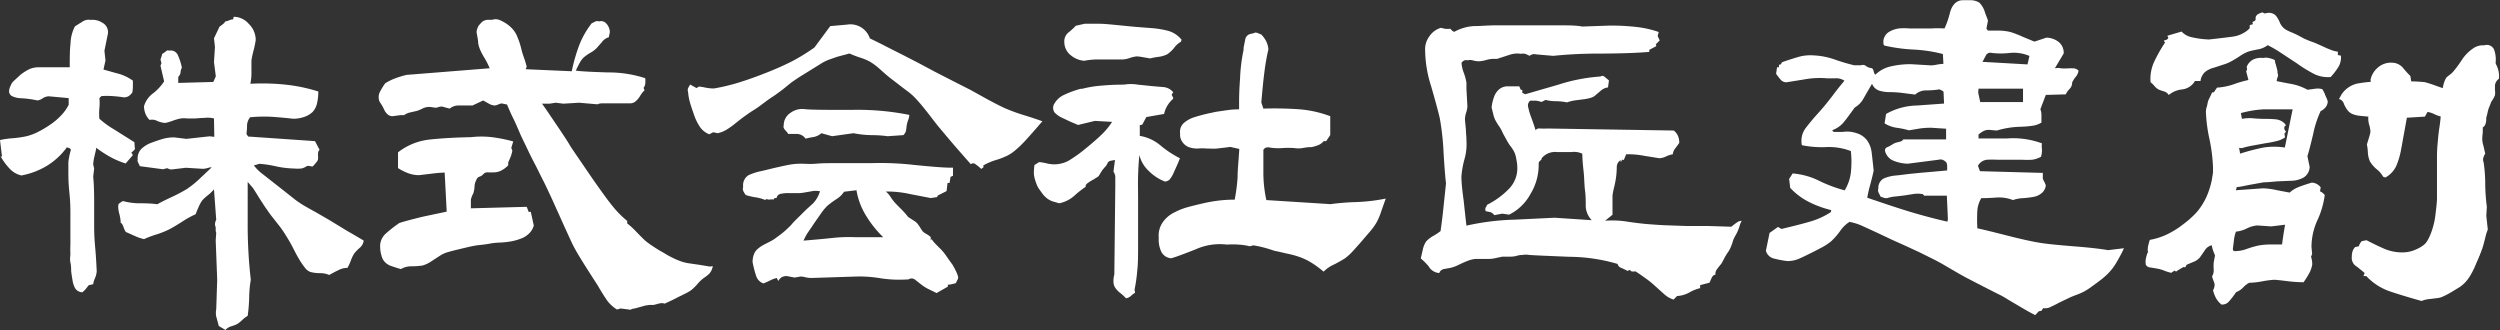
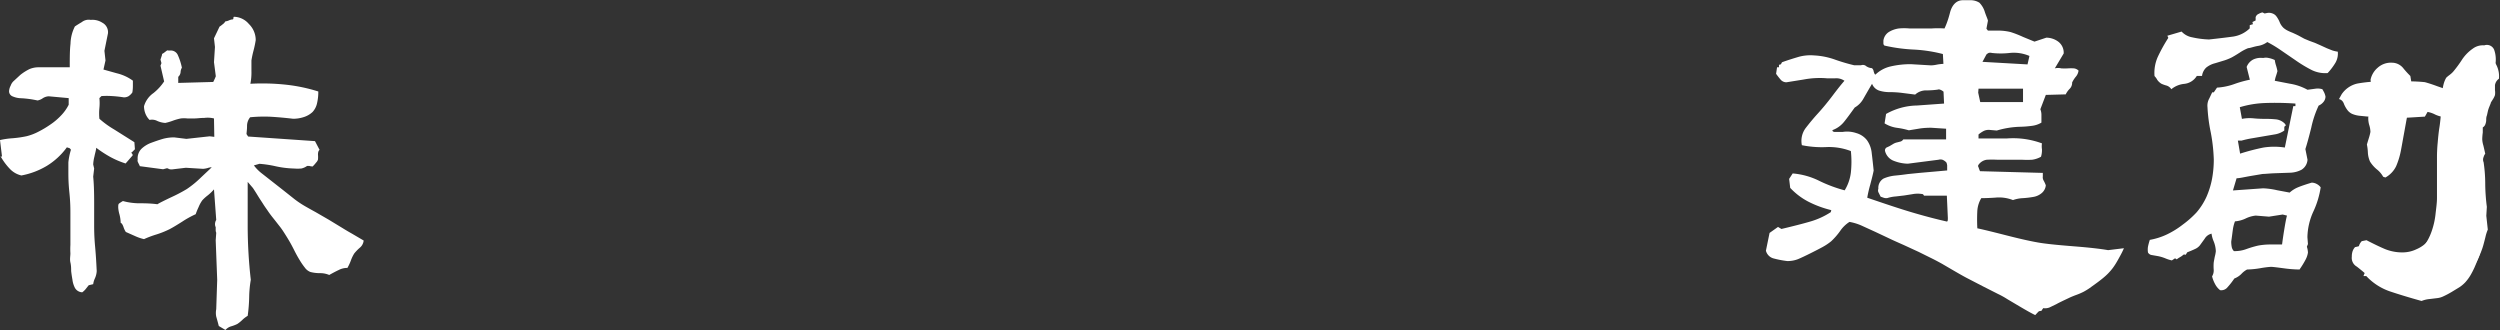
<svg xmlns="http://www.w3.org/2000/svg" viewBox="0 0 233.66 30.87">
  <rect x="0" y="0" width="233.66" height="30.87" fill="#333333" stroke="none" />
  <defs>
    <style>.cls-1{fill:#fff;}</style>
  </defs>
  <g id="レイヤー_2" data-name="レイヤー 2">
    <g id="レイヤー_1-2" data-name="レイヤー 1">
      <path class="cls-1" d="M.19,14.65,0,13.09a7.71,7.71,0,0,1,1.18-.17,9.89,9.89,0,0,0,1.31-.19,5,5,0,0,0,1.06-.4,9.55,9.55,0,0,0,1.16-.69,5.89,5.89,0,0,0,1-.85,4.05,4.05,0,0,0,.71-1l0-.62L4.55,9A1.16,1.16,0,0,0,4,9.18a1.22,1.22,0,0,1-.49.21c-.29-.06-.55-.11-.79-.14s-.5-.06-.8-.07A2.08,2.08,0,0,1,1.16,9a.51.51,0,0,1-.31-.52A1.27,1.27,0,0,1,1,8a1.07,1.07,0,0,1,.23-.38L1.9,7a4.7,4.7,0,0,1,.85-.54,2.18,2.18,0,0,1,.76-.17l.9,0,1.11,0,1,0c0-.88,0-1.61.07-2.2A3.75,3.75,0,0,1,7,2.47c.09-.06.3-.2.64-.4a1.05,1.05,0,0,1,.84-.21,1.69,1.69,0,0,1,1.08.26,1,1,0,0,1,.53,1L9.76,4.75l.1.9-.19.85,1.25.35a4.2,4.2,0,0,1,1.5.69V8a3.52,3.52,0,0,1-.05.64A1.32,1.32,0,0,1,12,9a.88.88,0,0,1-.43.1,10.67,10.67,0,0,0-1.09-.12,7.25,7.25,0,0,0-1,0l-.19.19a4.64,4.64,0,0,1,0,.93,5.11,5.11,0,0,0,0,1,8.59,8.59,0,0,0,1.38,1l1.89,1.19.05.66-.28.28q-.1,0,0,.12a.22.22,0,0,1,.07.17l-.66.76a8.11,8.11,0,0,1-1.45-.62,11.17,11.17,0,0,1-1.3-.85c0,.19-.09.45-.16.8a3.85,3.85,0,0,0-.12.76l.09.38-.09.76q.09.86.09,2.37V21c0,.39,0,1.08.09,2.06s.12,1.73.15,2.27a1.91,1.91,0,0,1-.17.69,1.81,1.81,0,0,0-.16.54l-.42.1-.3.38a2.06,2.06,0,0,1-.3.28A.82.82,0,0,1,7,26.9a2.27,2.27,0,0,1-.23-.76q-.08-.45-.12-.81c0-.23,0-.5-.07-.8s0-.59,0-.85a6.85,6.85,0,0,1,0-.79l0-2.84c0-.47,0-1.13-.09-2s-.1-1.46-.1-1.87q0-.23,0-1A5.94,5.94,0,0,1,6.63,14c-.06-.09-.11-.15-.16-.16l-.22-.07a6.52,6.52,0,0,1-1.87,1.73A7.16,7.16,0,0,1,2,16.4,2.14,2.14,0,0,1,.9,15.76,5.69,5.69,0,0,1,.05,14.6Zm11.3,4.14A6,6,0,0,0,13.2,19c.79,0,1.29.06,1.51.09.19-.12.61-.33,1.26-.64a14.58,14.58,0,0,0,1.49-.78,9.31,9.31,0,0,0,1.33-1.09c.53-.5.88-.82,1-.95a1.55,1.55,0,0,0-.4.08,2.17,2.17,0,0,1-.41.07l-1.61-.1-1.18.14a1.06,1.06,0,0,1-.33,0l-.24-.1-.38.1-2.18-.29c0-.07-.08-.17-.14-.32a.38.38,0,0,1-.05-.31,1.24,1.24,0,0,1,.36-1,2.66,2.66,0,0,1,.92-.56c.38-.14.73-.26,1.07-.36a4,4,0,0,1,1.06-.14l1.14.14,2.18-.24.43.05L20,11.07a2.47,2.47,0,0,0-.9-.05c-.38,0-.68.05-.9.05l-.69,0a2.89,2.89,0,0,0-.61,0,5,5,0,0,0-.74.21,5.2,5.2,0,0,1-.71.21,2.13,2.13,0,0,1-.76-.19,1.07,1.07,0,0,0-.71-.09,1.69,1.69,0,0,1-.4-.62,1.92,1.92,0,0,1-.12-.66,2.26,2.26,0,0,1,.88-1.23,4.71,4.71,0,0,0,1-1.09L15,6.14l.09-.24L15,5.57l.14-.43c0-.06,0-.11.12-.16l.14-.1.09-.07.12-.09a.17.17,0,0,1,.12,0h.21a.71.71,0,0,1,.69.45A5.36,5.36,0,0,1,17,6.33a.85.85,0,0,0-.12.4.67.67,0,0,1-.22.45v.57l3.27-.09c.07-.13.11-.23.15-.31l.09-.22L20,5.81l.09-1.42L20,3.58l.52-1.09a2.55,2.55,0,0,0,.28-.21A.83.83,0,0,0,21.06,2a1.17,1.17,0,0,0,.33-.09,1,1,0,0,1,.38-.1.2.2,0,0,0,.05-.14c0-.07,0-.1.09-.1a1.87,1.87,0,0,1,1.35.67,2.09,2.09,0,0,1,.64,1.51,9.54,9.54,0,0,1-.21,1,8.81,8.81,0,0,0-.19.9c0,.15,0,.48,0,1a5.15,5.15,0,0,1-.1,1.18,20.71,20.71,0,0,1,3.27.08,15.62,15.62,0,0,1,3.08.64,4.72,4.72,0,0,1-.12,1.11,1.74,1.74,0,0,1-.42.81,2.14,2.14,0,0,1-.81.47,3.2,3.2,0,0,1-1,.16c-.76-.09-1.46-.15-2.11-.19a13.5,13.5,0,0,0-1.91.05,1.27,1.27,0,0,0-.29.81c0,.38-.05.63-.05.76l.15.23,6.25.43.43.82c-.1.07-.15.21-.15.44a2.58,2.58,0,0,1,0,.46.67.67,0,0,1-.17.28,3.53,3.53,0,0,1-.33.37,1.32,1.32,0,0,1-.31-.05l-.21,0a1.41,1.41,0,0,1-.54.24,4.25,4.25,0,0,1-.69,0,9,9,0,0,1-1.75-.22,10.26,10.26,0,0,0-1.47-.22l-.52.15a3.91,3.91,0,0,0,.73.74l.88.69,1.11.87,1.11.88a8.84,8.84,0,0,0,.93.62c.33.19.67.38,1,.56l1.23.71,1.25.76c.37.23.68.41.93.55l1.09.64a1,1,0,0,1-.38.69,4.22,4.22,0,0,0-.5.52,3.45,3.45,0,0,0-.31.64,4.45,4.45,0,0,1-.33.71,1.71,1.71,0,0,0-.8.19c-.26.12-.56.28-.9.47a2.12,2.12,0,0,0-.86-.17,3.5,3.5,0,0,1-.9-.11,1.16,1.16,0,0,1-.52-.41,6.21,6.21,0,0,1-.47-.68c-.16-.26-.33-.56-.5-.9s-.34-.66-.5-.93-.31-.51-.45-.73-.27-.41-.38-.55l-.54-.69c-.25-.31-.45-.57-.59-.78s-.3-.42-.45-.66-.33-.5-.5-.78-.33-.53-.47-.74L23.15,17c0,.6,0,2,0,4.15a45.06,45.06,0,0,0,.29,5,10.79,10.79,0,0,0-.15,1.59,15.08,15.08,0,0,1-.14,1.78,2.6,2.6,0,0,0-.5.38,3.21,3.21,0,0,1-.47.38,3.38,3.38,0,0,1-.54.21,1.14,1.14,0,0,0-.57.35l-.62-.37c-.09-.35-.17-.64-.24-.88a1.81,1.81,0,0,1,0-.69l.09-2.75-.14-3.69.05-.71a.57.57,0,0,1-.05-.24v-.28a.64.64,0,0,1-.05-.41.61.61,0,0,1,.1-.26L20,17.7a4.37,4.37,0,0,1-.57.55,3.9,3.9,0,0,0-.52.47,3,3,0,0,0-.35.64,6.13,6.13,0,0,0-.27.66,9,9,0,0,0-1.25.69c-.52.33-.92.57-1.19.71a8.55,8.55,0,0,1-1.25.5,9.36,9.36,0,0,0-1.14.43,4.18,4.18,0,0,1-.8-.27l-.9-.4a1.9,1.9,0,0,1-.22-.47c-.08-.22-.16-.35-.26-.38a3.44,3.44,0,0,0-.12-.81,3,3,0,0,1-.11-.61c0-.19,0-.32.07-.38A3.15,3.15,0,0,1,11.49,18.79Z" />
-       <path class="cls-1" d="M41.75,19.78l-.19-3.65a12,12,0,0,0-1.21.1l-1.16.14a2.85,2.85,0,0,1-1.06-.19,4.77,4.77,0,0,1-.93-.47V14.24a5.78,5.78,0,0,1,2.89-1.19c1.08-.12,2.39-.2,3.93-.23a8.5,8.5,0,0,1,1.95,0,14,14,0,0,1,2,.4l-.19.62a.46.46,0,0,1,.1.28,3.43,3.43,0,0,1-.14.5c-.07.18-.15.36-.24.55l0,.28a2.49,2.49,0,0,1-.67.5,1.54,1.54,0,0,1-.71.16l-.47,0a.55.55,0,0,0-.5.19.76.76,0,0,1-.4.23.53.53,0,0,0-.21.24,2.14,2.14,0,0,0-.12.28,1.41,1.41,0,0,0-.07.43,2.55,2.55,0,0,1-.07.43c0,.09-.08.22-.15.38a2.54,2.54,0,0,0-.12.37c0,.1,0,.24,0,.43s0,.32,0,.38l5.22-.14.18.47.2,0,.28,1.28a1.64,1.64,0,0,1-.48.78,2.12,2.12,0,0,1-.8.47,5,5,0,0,1-.9.24,8.41,8.41,0,0,1-.95.1,6,6,0,0,0-.92.09c-.27.05-.59.1-1,.14s-.69.11-1,.17l-1,.24c-.39.09-.72.18-1,.26a2.73,2.73,0,0,0-.64.28l-.85.55a2.81,2.81,0,0,1-.88.42,7.43,7.43,0,0,1-1,.07,1.92,1.92,0,0,0-1,.26c-.32-.09-.59-.18-.83-.26a1.59,1.59,0,0,1-.62-.35,1.32,1.32,0,0,1-.37-.67,2.93,2.93,0,0,1-.12-.8,1.56,1.56,0,0,1,.52-1.23,11.71,11.71,0,0,1,1.28-1c.47-.15,1.21-.35,2.2-.59ZM36,7.79a4.88,4.88,0,0,1,1-.49A8.89,8.89,0,0,1,38,7l7.77-.62a7.48,7.48,0,0,0-.45-.9,6.17,6.17,0,0,1-.43-.8A2.5,2.5,0,0,1,44.69,4c0-.27-.08-.59-.15-1a1.51,1.51,0,0,1,.19-.59A3.64,3.64,0,0,1,45.11,2a1.06,1.06,0,0,1,.45-.15H46a1,1,0,0,1,.64,0,3.55,3.55,0,0,1,.64.33,3.19,3.19,0,0,1,.6.5,2.46,2.46,0,0,1,.4.59c.09.21.18.43.26.66s.14.46.19.67a6.92,6.92,0,0,0,.24.78c.11.31.19.6.26.85l-.1.24,4.31.19a15.83,15.83,0,0,1,.71-2.47,8.16,8.16,0,0,1,1.14-2L55.66,2A.52.52,0,0,1,56,2a.65.65,0,0,1,.66.19A1.25,1.25,0,0,1,57,3l-.1.48a1.22,1.22,0,0,0-.64.45l-.49.56a2.41,2.41,0,0,1-.57.43,4.42,4.42,0,0,0-.62.43,1.89,1.89,0,0,0-.38.49c-.13.23-.25.48-.38.76.44.07,1.43.12,3,.17a11,11,0,0,1,3.49.54,3.63,3.63,0,0,1,0,.5.77.77,0,0,1-.16.4l.09.24a1.88,1.88,0,0,0-.4.5,2.31,2.31,0,0,1-.45.54.88.88,0,0,1-.45.17l-.59,0-.71,0-.72,0h-.61a1.06,1.06,0,0,0-.47.09L54.12,9.6l-1.47.09-.71-.09-.57.09-.71,0c.35.48.8,1.16,1.37,2s1,1.49,1.19,1.82.61.92,1.18,1.76,1.07,1.57,1.52,2.2.86,1.21,1.28,1.73a9.7,9.7,0,0,0,1.42,1.45v.23a7.3,7.3,0,0,1,.85.78q.53.55.81.81A6.7,6.7,0,0,0,61,23c.3.2.62.41,1,.61a8.23,8.23,0,0,0,.94.52,6.36,6.36,0,0,0,.83.34,4.3,4.3,0,0,0,.76.16l.83.12.74.12a.91.91,0,0,0,.52,0,1.39,1.39,0,0,1-.31.69,2.92,2.92,0,0,1-.5.4,3.44,3.44,0,0,0-.61.57,4.65,4.65,0,0,1-.55.55,3.19,3.19,0,0,1-.54.33l-.67.33-.61.31-.71.33-.19-.05a1.6,1.6,0,0,0-.45.07l-.38.1-.38,0-.38.05-.36.1-.4.11a2,2,0,0,1-.33.08.72.72,0,0,0-.31.11L58,28.83l-.33.1a3.22,3.22,0,0,1-1-.95c-.25-.38-.52-.8-.78-1.26l-1-1.56c-.37-.58-.66-1.06-.88-1.42a13.5,13.5,0,0,1-.64-1.21L52.67,21c-.27-.6-.47-1.06-.62-1.38s-.33-.75-.59-1.3-.49-1.06-.73-1.52-.49-1-.76-1.51-.51-1-.73-1.47-.45-.9-.67-1.42-.43-1-.64-1.42-.38-.83-.54-1.21l-.48-.1a.82.82,0,0,0-.35.1.94.94,0,0,1-.36.09,1.41,1.41,0,0,1-.49-.16l-.55-.31-1,.47H42.89a1.28,1.28,0,0,0-.86.29l-.71-.19A1,1,0,0,0,41,10a1.12,1.12,0,0,1-.27.07L40.23,10a1.35,1.35,0,0,0-.73.14,3.58,3.58,0,0,1-.52.22l-.6.14a1.48,1.48,0,0,0-.61.26l-.33,0-.76.1c-.32,0-.58-.21-.78-.62a3.69,3.69,0,0,0-.41-.71,1.08,1.08,0,0,1,0-.9A5.7,5.7,0,0,1,36,7.79Z" />
-       <path class="cls-1" d="M75.57,21.64c.18-.26.35-.5.5-.74l.63-.9a5.15,5.15,0,0,1,.62-.76,9.48,9.48,0,0,1,.81-.6,2.3,2.3,0,0,0,.76-.72l1.16-.14a6.51,6.51,0,0,0,.83,2.27,10.17,10.17,0,0,0,1.67,2.12l-2.59,0a14.09,14.09,0,0,0-2.15.07c-.73.08-1.63.16-2.71.25A5.15,5.15,0,0,1,75.57,21.64ZM64.31,8.24a.52.52,0,0,0,0,.35,5.19,5.19,0,0,0,.18,1c.09.31.22.7.39,1.18a4.72,4.72,0,0,0,.58,1.15,1.9,1.9,0,0,0,.83.63l.37-.19.42.09a2.79,2.79,0,0,0,.81-.32,8,8,0,0,0,.88-.63q.48-.39.9-.69c.28-.2.54-.38.79-.53s.55-.37.92-.65.66-.48.88-.62.51-.36.9-.65L74,7.68l.65-.44,1-.62,1-.62a5,5,0,0,1,.76-.4l.86-.3L79.4,5a8.68,8.68,0,0,0,.95.37,5,5,0,0,1,1,.42,6,6,0,0,1,.93.71c.4.36.68.6.83.72l.81.62c.38.3.69.53.92.7a5.72,5.72,0,0,1,.72.64c.24.26.48.53.69.79s.48.59.79,1,.54.7.69.88l.72.86.78.92.63.72.88,1a.31.31,0,0,1,.43,0,3.88,3.88,0,0,1,.54.44l.23-.18-.05-.14A5.89,5.89,0,0,1,92.94,15a7.52,7.52,0,0,0,1.14-.42,3.6,3.6,0,0,0,.83-.55,10.33,10.33,0,0,0,.83-.79c.26-.27.56-.62.9-1s.6-.71.79-.9c-.31-.12-.86-.31-1.64-.55a16.45,16.45,0,0,1-1.8-.65c-.42-.18-1-.48-1.74-.88L90.7,8.4l-1.5-.76-1.85-.95L85.87,5.9l-1.34-.69-1.68-.85c-.7-.36-1.21-.61-1.55-.77A1.91,1.91,0,0,0,79.17,2.3l-1.57.14-1.48,2a18.35,18.35,0,0,1-2,1.24,26.12,26.12,0,0,1-2.48,1.11q-1.41.56-2.61.93a18.28,18.28,0,0,1-2.31.55,4.36,4.36,0,0,1-.83-.09,4.53,4.53,0,0,0-.56-.09l-.23.14-.6-.33Zm21.17,7.18a27.61,27.61,0,0,0-4.09-.17h-3.7c-.37,0-.84,0-1.41.05s-1,0-1.41,0a6.06,6.06,0,0,0-1.06.09c-.34.06-.78.16-1.32.28l-1.43.34a5.16,5.16,0,0,0-1.11.37,1.11,1.11,0,0,0-.49,1.09.55.55,0,0,0,0,.36,1.77,1.77,0,0,0,.25.4,6,6,0,0,0,.88.21,3.46,3.46,0,0,1,.92.25l.14-.09a.54.54,0,0,0,.3.05.94.94,0,0,1,.35,0l.09-.14.19,0a.48.48,0,0,1,.37-.39,3.13,3.13,0,0,1,.78-.07h.86a2.64,2.64,0,0,0,.55-.05l.7-.12a1.9,1.9,0,0,1,.8,0A2.82,2.82,0,0,1,76,19l-.56.51c-.23.22-.4.38-.5.49l-.49.48c-.22.22-.37.38-.46.49s-.25.26-.46.46a7.85,7.85,0,0,1-.61.51l-.5.37a3.51,3.51,0,0,1-.42.25l-.58.3a3,3,0,0,0-.62.42,1.23,1.23,0,0,0-.35.53,2,2,0,0,0-.11.69,10.29,10.29,0,0,0,.32,1.25,1.09,1.09,0,0,0,.69.74,6.67,6.67,0,0,0,.63-.28,3.1,3.1,0,0,1,.62-.23l.14.28a1.09,1.09,0,0,1,.32-.35,1,1,0,0,1,.47-.11l.73.14.61-.1a3.31,3.31,0,0,1,.39.07,2.36,2.36,0,0,0,.58.07l4.34-.14a12.07,12.07,0,0,1,2.13.17,11.5,11.5,0,0,0,2.45.11h.14a.53.53,0,0,1,.6,0l.6.47a3.82,3.82,0,0,0,.64.41l.79.39,1.06-.6,0-.18a1.57,1.57,0,0,0,.37-.05l.37-.09.16-.32a.53.53,0,0,0,.07-.23,2.59,2.59,0,0,0-.25-.65A6,6,0,0,0,89,24.7c-.14-.18-.31-.42-.51-.71a5.16,5.16,0,0,0-.56-.7c-.17-.16-.33-.33-.48-.48a2.4,2.4,0,0,1-.37-.46l-.09.09,0-.28a2.09,2.09,0,0,0-.42-.3,1.31,1.31,0,0,1-.34-.25,3,3,0,0,1-.23-.35c-.11-.17-.2-.29-.26-.37a1.44,1.44,0,0,0-.35-.28l-.36-.23a.75.75,0,0,1-.24-.21c-.07-.09-.16-.2-.27-.32s-.24-.26-.4-.41l-.32-.33a3.22,3.22,0,0,1-.23-.25,4,4,0,0,1-.28-.37,2.93,2.93,0,0,0-.25-.35,1.48,1.48,0,0,0-.26-.24,9.87,9.87,0,0,1,2.29.24l1.92.37.6-.09.05-.14.83-.42.09-.76.19,0,.09-.57.23-.1,0-.76C88.37,15.69,87.22,15.59,85.48,15.42Zm-5.87-5.15c-2.3,0-3.77,0-4.41-.07a1.82,1.82,0,0,0-1.32.35,1.37,1.37,0,0,0-.63,1.18c-.06.12,0,.27.14.44a1.6,1.6,0,0,1,.28.35l.74,0a1,1,0,0,1,.88.44,5.51,5.51,0,0,1,.67-.14,1.53,1.53,0,0,0,.81-.37l1,.28,2-.28a9.26,9.26,0,0,0,1.68.18c.76,0,1.26.07,1.51.1l1.47-.1a.82.82,0,0,0,.24-.39,2.92,2.92,0,0,0,.06-.44,3.17,3.17,0,0,1,.14-.55,1.63,1.63,0,0,0,.12-.51A24.55,24.55,0,0,0,79.61,10.27Z" />
-       <path class="cls-1" d="M96.69,15.41a1.5,1.5,0,0,0,.31-.19.34.34,0,0,1,.3-.05,4.81,4.81,0,0,1,.53.1,3.36,3.36,0,0,0,.66.09A2.81,2.81,0,0,0,99.91,15a13,13,0,0,0,1.56-1.12c.6-.49,1.09-.91,1.47-1.28a6.51,6.51,0,0,0,1-1.21l-1.61-.09-1.57.38-.73-.31L99.25,11a2.25,2.25,0,0,1-.67-.47.74.74,0,0,1-.09-.74,2,2,0,0,1,1-.94A9.07,9.07,0,0,1,101,8.3l.14,0A10.25,10.25,0,0,1,103,8c.64-.06,1.33-.09,2.06-.09a3.86,3.86,0,0,1,1.28,0l1.35.14,1.06.09a1.31,1.31,0,0,1,.9.48l-.14.23a.45.45,0,0,0,.07.15.35.35,0,0,1,.07.23,2.7,2.7,0,0,0-.54.64,2.65,2.65,0,0,0-.31.78l-1.66.29-.38.71-.23.05,0,1a4,4,0,0,1,2,.95,9.62,9.62,0,0,0,1.75,1.14c-.09.25-.19.48-.28.68s-.19.42-.29.64a2.58,2.58,0,0,1-.33.59.6.6,0,0,1-.52.26,4.31,4.31,0,0,1-1.51-1,3,3,0,0,1-.86-1.47c-.06.6-.1,1.25-.12,1.94s0,1.39,0,2.06,0,1.34,0,2v2.37c0,.95,0,1.73-.07,2.35a15.55,15.55,0,0,1-.26,1.87l.05.28a2.31,2.31,0,0,0-.38.29.87.87,0,0,1-.47.23,3.82,3.82,0,0,0-.48-.45,2.5,2.5,0,0,1-.52-.52,1.08,1.08,0,0,1-.17-.54,2.25,2.25,0,0,1,.08-.71l.09-8.3c0-.34,0-.62,0-.82a1,1,0,0,0-.17-.5l.14-1.09-.47.09a.4.4,0,0,0-.24.24,1.25,1.25,0,0,1-.14.24,2.16,2.16,0,0,0-.17.19,1.76,1.76,0,0,1-.14.16l-.14.22c-.08.12-.13.22-.17.28a.42.42,0,0,1-.16.17l-.26.16a1.75,1.75,0,0,1-.24.14l-.17.1-.23.16a.6.6,0,0,0-.21.22v.14a9.69,9.69,0,0,0-1,.78A3,3,0,0,1,99,19l-.62-.18a2.06,2.06,0,0,1-.47-.24,2.82,2.82,0,0,1-.36-.33c-.11-.13-.23-.3-.37-.5a2,2,0,0,1-.31-.57,5.25,5.25,0,0,1-.17-.52,2,2,0,0,1-.07-.57A4.85,4.85,0,0,1,96.69,15.41Zm3.84-13,.85-.19,1.33,0c.44,0,.93.05,1.46.1L106,2.5l1.8.14a8.59,8.59,0,0,1,1.44.26,2.45,2.45,0,0,1,1.19.81l-.05.19a2,2,0,0,0-.64.57,2.79,2.79,0,0,1-.66.61,2.59,2.59,0,0,1-.85.24,6.55,6.55,0,0,0-.74.14l-.69-.12a4.92,4.92,0,0,0-.54-.07,2.66,2.66,0,0,0-.64.14,2.47,2.47,0,0,1-.73.15l-1.28,0-1.28,0a7.82,7.82,0,0,0-1,.12,2.2,2.2,0,0,1-1.23-.5A1.54,1.54,0,0,1,99.48,4a1.07,1.07,0,0,1,.43-1A7,7,0,0,0,100.53,2.43Zm7.77,19.8a2.16,2.16,0,0,1,.38-1.44,2.79,2.79,0,0,1,1.09-.92,6,6,0,0,1,1.28-.5c.4-.11.89-.23,1.46-.36s1.09-.21,1.54-.26a12.46,12.46,0,0,1,1.35-.07,16.86,16.86,0,0,0,.27-2.08c0-.73.1-1.61.16-2.66l-.85-.19c-.48.07-.88.11-1.21.15s-.66,0-1,0a5.16,5.16,0,0,0-.81,0,2.22,2.22,0,0,1-.9-.15,1.32,1.32,0,0,1-.57-.49,1.13,1.13,0,0,1-.19-.74,1.12,1.12,0,0,1,.34-1,2.75,2.75,0,0,1,.94-.53c.38-.12.74-.22,1.07-.3s.68-.15,1-.22l1.09-.16a7.9,7.9,0,0,1,1.07-.07V9.68c0-.35,0-1.12.09-2.32a15.81,15.81,0,0,1,.33-2.7l0-.19c.06-.32.12-.59.16-.81a.65.65,0,0,1,.41-.47l.42-.1q.1-.09.33,0l.34.14a2.65,2.65,0,0,1,.45.62,2.18,2.18,0,0,1,.21.76,20.16,20.16,0,0,0-.38,2.18c-.1.76-.19,1.69-.28,2.79l.19.57a33.26,33.26,0,0,1,3.43.07,10.67,10.67,0,0,1,2.82.64l0,1.76-.38.57h-.23a1.37,1.37,0,0,1-.45.35,3.57,3.57,0,0,1-.69.21l-.14,0a4.9,4.9,0,0,0-.71.09,2.42,2.42,0,0,1-.76,0,8.15,8.15,0,0,0-1.14,0,5.1,5.1,0,0,1-1.28-.07.63.63,0,0,0-.28.05.49.49,0,0,0-.19.19c0,.28,0,1,0,2.11a11.89,11.89,0,0,0,.28,2.58l6,.38a21.66,21.66,0,0,1,2.3-.19,17.11,17.11,0,0,0,2.86-.33c-.16.44-.3.84-.43,1.21a5.78,5.78,0,0,1-.42,1,5.51,5.51,0,0,1-.59.83l-.86,1c-.33.38-.61.69-.85.95a4.69,4.69,0,0,1-.66.59c-.21.14-.54.33-1,.57a3.15,3.15,0,0,0-1,.68,9.71,9.71,0,0,0-1.11-.82,5.83,5.83,0,0,0-1-.5,8.27,8.27,0,0,0-1.28-.36l-1-.23c-.15,0-.5-.15-1-.29a10.43,10.43,0,0,0-1.18-.26l-.33.09a5.53,5.53,0,0,0-1.07-.16,7.62,7.62,0,0,0-1.07,0,5.49,5.49,0,0,0-2.93.45c-1.17.46-1.93.74-2.28.83a1.13,1.13,0,0,1-.92-.61A2.67,2.67,0,0,1,108.3,22.23Z" />
-       <path class="cls-1" d="M132.79,24.15l.18-.77a2.28,2.28,0,0,1,.32-.81,2.81,2.81,0,0,1,.65-.51,5.66,5.66,0,0,0,.7-.46c.09-.65.18-1.3.25-2s.16-1.49.26-2.47c-.06-.43-.14-1.4-.23-2.9a24.07,24.07,0,0,0-.35-3.17c-.14-.61-.41-1.62-.81-3a11.32,11.32,0,0,1-.56-3.33,2,2,0,0,1,.4-1.34,1.94,1.94,0,0,1,1.08-.79l.37.09a2.78,2.78,0,0,0,.51,0c.16.19.28.28.37.28a4.32,4.32,0,0,1,1.79-.53c.63,0,1.31-.07,2-.07l2.53,0c.95,0,1.69,0,2.22,0s1.06,0,1.62,0,1.16,0,1.81.11l2.63-.09a21.55,21.55,0,0,1,2.32.12,9.66,9.66,0,0,1,2.18.48l-.1.37.19.42-.37.37c.06.1.07.16,0,.19l-.6.32v.19c-1,.09-2.52.15-4.51.16a41.42,41.42,0,0,0-4.47.21l-1.62-.14a.58.58,0,0,0-.32,0,1,1,0,0,0-.28.14,1.84,1.84,0,0,0-.42-.19.77.77,0,0,0-.37,0,2.25,2.25,0,0,0-1,.07l-1.23.4-.37,0a2.62,2.62,0,0,0-.69.12,3,3,0,0,1-.65.11,2.35,2.35,0,0,1-.58-.09,1,1,0,0,0-.49,0,.42.42,0,0,0-.27,0,.59.59,0,0,0-.28.23,3.06,3.06,0,0,0,.21.93,5.08,5.08,0,0,1,.25.93l0,.6.09,1.62a2.26,2.26,0,0,1-.12.58,2.27,2.27,0,0,0-.11.67l.09.92c0,.31.05.65.05,1a5.13,5.13,0,0,1-.19,1.78,8.42,8.42,0,0,0-.28,1.6q0,.75.21,2.25c.11,1,.19,1.78.26,2.34a23,23,0,0,1,4.51-.56l3.73-.18,3.47.23a2,2,0,0,1-.56-1.28c0-.47,0-1-.07-1.52s-.06-1.16-.14-1.86-.11-1.21-.11-1.55a1.68,1.68,0,0,0-.53-.16,2,2,0,0,0-.49,0l-1.36,0a1.63,1.63,0,0,0-1.42.58c0,.06,0,.13-.14.23a.39.39,0,0,0-.14.23,5.21,5.21,0,0,1-.76,2.87,4.55,4.55,0,0,1-2,1.94l-.65-.09-.74.14a.77.77,0,0,0-.35-.28l-.44-.09a.38.38,0,0,1,0-.37.69.69,0,0,0,.12-.23,7.48,7.48,0,0,0,2.06-1.51,2.72,2.72,0,0,0,.76-2.06c0-.28-.06-.51-.09-.72a2.74,2.74,0,0,0-.14-.53,3,3,0,0,0-.34-.58,3.83,3.83,0,0,1-.33-.48l-.28-.51a5.33,5.33,0,0,1-.27-.53,3.6,3.6,0,0,0-.31-.51,4.85,4.85,0,0,1-.32-.54,2.75,2.75,0,0,1-.18-.57c-.07-.27-.11-.44-.14-.54a3.94,3.94,0,0,1,.23-1,1.63,1.63,0,0,1,.51-.74,1.22,1.22,0,0,1,.78-.25c.31,0,.67,0,1.07,0l.14.33h.14v.27l.27.14,3.11-.9a16.44,16.44,0,0,1,3.93-.76.3.3,0,0,1,.35,0l.44.37-.09.65a1.24,1.24,0,0,0-.7.33L149,9a1.63,1.63,0,0,1-.46.18,4.78,4.78,0,0,1-.7.12l-.69.09a4.83,4.83,0,0,0-.7.18,5.17,5.17,0,0,0-1-.11,4.18,4.18,0,0,1-1-.12l-.37.19a3.06,3.06,0,0,0-.51-.12l-.56,0a.67.67,0,0,0-.18.28.58.58,0,0,0,0,.32,6.07,6.07,0,0,0,.3,1c.17.47.3.85.39,1.16a.43.43,0,0,1,.42-.16,6.86,6.86,0,0,0,.69,0l11.81.19a1.39,1.39,0,0,1,.37.46,1.57,1.57,0,0,1,.14.69c-.06.1-.18.26-.35.49a1,1,0,0,0-.25.58,2,2,0,0,0-.58.18,1.87,1.87,0,0,1-.67.19l-1.44-.23a7.69,7.69,0,0,0-1.67-.14l-.23.55q-.14-.09-.18,0c0,.07-.07.13-.1.19l0-.19a.72.72,0,0,0-.37.63,8.19,8.19,0,0,1-.05.83,8.45,8.45,0,0,1-.18,1,8.06,8.06,0,0,0-.17.84c0,.15,0,.44,0,.85v.95l-.69.56a8.83,8.83,0,0,1,2.1.09c.88.13,1.52.2,1.92.23s.91.07,1.51.1l2,.07,2,0,2.27.07q.27-.23.51-.39a.76.76,0,0,1,.46-.16,1.72,1.72,0,0,0-.19.44,3.89,3.89,0,0,1-.39.92c-.11.2-.17.33-.19.37s-.06.18-.13.4-.15.38-.21.51a2.39,2.39,0,0,1-.21.34c-.08.11-.16.25-.26.42l-.23.44a1.14,1.14,0,0,1-.21.3q-.1.12-.3.39a.71.71,0,0,0-.14.51c-.15,0-.27.11-.37.33l-.18.41-.88.23,0,.28a4,4,0,0,0-1,.4,2.72,2.72,0,0,1-1.16.34l-.32.33a2.33,2.33,0,0,1-.86-.49l-.88-.79a7.83,7.83,0,0,0-.88-.71c-.26-.19-.57-.41-.94-.65a1,1,0,0,1-.38,0,.26.26,0,0,1-.13-.14l-.24.1a6.66,6.66,0,0,0-.62-.3.49.49,0,0,1-.3-.35,16.32,16.32,0,0,0-4.52-.67c-1.93-.08-3.17-.13-3.72-.17a2.06,2.06,0,0,0-.68,0c-.29,0-.5.08-.62.11a3,3,0,0,1-.65.05c-.31,0-.51,0-.6,0l-.56.12a3.14,3.14,0,0,1-.62.09h-.63l-.69,0a2.8,2.8,0,0,0-.56.12c-.18.06-.39.15-.62.25l-.6.28a3,3,0,0,1-.58.19l-.6.11a.56.56,0,0,0-.42.37,1.24,1.24,0,0,1-1-.64A6.73,6.73,0,0,0,132.79,24.15Z" />
      <path class="cls-1" d="M171.26,12.22s0-.06.09-.09a2.45,2.45,0,0,0,1-.74c.28-.34.6-.79,1-1.34a2.15,2.15,0,0,0,.83-.86c.22-.38.48-.84.79-1.36a1.08,1.08,0,0,0,.67.64,3.23,3.23,0,0,0,1,.14,9.43,9.43,0,0,1,1.11.07l1.25.16a1.5,1.5,0,0,1,1.09-.39,8.61,8.61,0,0,0,1-.07.33.33,0,0,1,.24,0,1,1,0,0,1,.32.19l.05,1.11-2.51.18a6.1,6.1,0,0,0-2.91.79l-.14.88a3,3,0,0,0,1.18.42,7.43,7.43,0,0,1,1.09.23L179.5,12a7.54,7.54,0,0,1,1-.06l1.39.09v1h-4a.53.53,0,0,1-.23.19l-.35.09a1.19,1.19,0,0,0-.39.16l-.32.19-.28.13a.32.32,0,0,0-.14.31,1.33,1.33,0,0,0,.74.9,3.82,3.82,0,0,0,1.39.3l2.87-.37a.67.67,0,0,1,.37,0,1,1,0,0,1,.37.26,1,1,0,0,1,.07.27c0,.13,0,.28,0,.47l-1.22.11-1.37.12-1.09.11c-.35.05-.75.1-1.18.14a3.54,3.54,0,0,0-1.09.28,1,1,0,0,0-.48.95.43.43,0,0,0,0,.32l.21.42.25.09a.84.84,0,0,0,.35.05,3.52,3.52,0,0,1,.83-.16l.77-.09.76-.12a2.6,2.6,0,0,1,1,0l.1.14,2.13,0,.09,2a1.4,1.4,0,0,1,0,.23c0,.06,0,.12-.07.19-1.11-.25-2.23-.55-3.34-.88s-2.48-.79-4.12-1.35a11.59,11.59,0,0,1,.28-1.22c.15-.57.26-1,.32-1.32q-.09-.88-.18-1.62a2.49,2.49,0,0,0-.44-1.21,1.93,1.93,0,0,0-1-.67,2.68,2.68,0,0,0-1.27-.11l-.79,0A.26.26,0,0,1,171.26,12.22Zm-6.21,11.21a1,1,0,0,0,.7.72,9.12,9.12,0,0,0,1.3.25,2.69,2.69,0,0,0,1-.18c.31-.13.69-.31,1.15-.54s.85-.43,1.16-.6a5.16,5.16,0,0,0,.79-.53,6.41,6.41,0,0,0,.83-.95,3,3,0,0,1,.88-.86,4.79,4.79,0,0,1,1.14.35l1.27.58,1.23.58c.35.17.82.38,1.41.64l1.41.65,1.09.54c.37.18.73.37,1.09.57l1.2.7c.45.26.85.49,1.2.67l1.39.72,1.42.72a8,8,0,0,1,.92.51l1.2.71c.56.33,1,.58,1.39.77l.26-.28a.31.31,0,0,1,.3-.1l.19-.27a1.11,1.11,0,0,0,.6-.07l.62-.3c.23-.13.45-.23.65-.33l.53-.25c.16-.08.38-.17.67-.28a5.8,5.8,0,0,0,.7-.3c.17-.09.35-.2.53-.32l.65-.47c.25-.18.45-.34.6-.46a6.05,6.05,0,0,0,.49-.44,5.62,5.62,0,0,0,.46-.53,6.17,6.17,0,0,0,.39-.6c.13-.22.24-.43.35-.63s.21-.41.3-.62l-1.48.18c-.68-.12-1.71-.24-3.1-.35s-2.45-.21-3.17-.32-1.78-.34-3.15-.69-2.31-.58-2.8-.68a15,15,0,0,1,0-1.66,2.63,2.63,0,0,1,.37-1.16c.15,0,.59,0,1.32-.05a3.54,3.54,0,0,1,1.64.23,3.18,3.18,0,0,1,.93-.18,8.94,8.94,0,0,0,1-.12,1.61,1.61,0,0,0,.74-.34,1.08,1.08,0,0,0,.4-.74,3.19,3.19,0,0,0-.19-.42.62.62,0,0,1-.09-.42v-.32L185.06,16a3.17,3.17,0,0,1-.14-.37.19.19,0,0,1,0-.23,1.14,1.14,0,0,1,.77-.47,9.39,9.39,0,0,1,1,0l1.15,0,1.16,0a8.86,8.86,0,0,0,.93,0,2.33,2.33,0,0,0,.83-.28,2.08,2.08,0,0,0,.09-.7,1.78,1.78,0,0,1,0-.55,7.76,7.76,0,0,0-3.27-.46l-2.66,0,0-.37a2.54,2.54,0,0,1,.53-.35,1.1,1.1,0,0,1,.58-.07l.6.05a8.34,8.34,0,0,1,2.13-.35,9.61,9.61,0,0,0,1.16-.09,2.24,2.24,0,0,0,.88-.3v-.72a1.43,1.43,0,0,0-.1-.53l.51-1.34,1.86-.05a2,2,0,0,1,.34-.49.79.79,0,0,0,.26-.62,2.68,2.68,0,0,1,.32-.51,1.11,1.11,0,0,0,.28-.6.73.73,0,0,0-.44-.21,4.61,4.61,0,0,0-.53,0,5.42,5.42,0,0,1-.65,0,1.24,1.24,0,0,0-.6,0L192.88,5a1.29,1.29,0,0,0-.51-1.11,1.9,1.9,0,0,0-1.11-.37l-1.11.37-1.07-.44A10,10,0,0,0,187.93,3a4.89,4.89,0,0,0-1.19-.14l-.94,0-.14-.18.14-.74c0-.09-.13-.36-.28-.79A2.1,2.1,0,0,0,185,.25a1.55,1.55,0,0,0-.85-.23l-.7,0c-.55,0-1,.39-1.2,1.18s-.42,1.27-.51,1.46a9.07,9.07,0,0,0-1.21,0l-1.15,0-.91,0a5.54,5.54,0,0,0-1,0,2.46,2.46,0,0,0-.93.33,1.13,1.13,0,0,0-.51.81v.25a.26.26,0,0,0,.1.21,15.49,15.49,0,0,0,2.68.37,13.45,13.45,0,0,1,2.78.42l.05.92a4.21,4.21,0,0,0-.61.07,2.9,2.9,0,0,1-.55.07L178.62,6a8.06,8.06,0,0,0-1.92.21,3,3,0,0,0-1.41.76c-.07,0-.12-.13-.17-.3a.48.48,0,0,0-.16-.3,1.08,1.08,0,0,1-.53-.18.47.47,0,0,0-.49-.09l-.64,0a17.45,17.45,0,0,1-1.74-.51,6.82,6.82,0,0,0-2-.41,4.16,4.16,0,0,0-1.44.13c-.43.13-1,.3-1.57.51l-.1.19-.18.05,0,.23-.18,0L166,6.9c.15.21.3.4.44.56a.7.7,0,0,0,.53.23l1.62-.26a8.08,8.08,0,0,1,2.18-.11h.74a1.34,1.34,0,0,1,.88.23c-.25.28-.62.74-1.11,1.39s-.95,1.2-1.37,1.66-.79.91-1.13,1.35a2,2,0,0,0-.37,1.62,9.37,9.37,0,0,0,2.22.18,5.71,5.71,0,0,1,2.36.37,9.38,9.38,0,0,1,0,2,4.11,4.11,0,0,1-.58,1.67,13,13,0,0,1-2.32-.86,6.84,6.84,0,0,0-2.54-.72l-.33.51.1.84a6.33,6.33,0,0,0,1.66,1.27,9.72,9.72,0,0,0,2.18.81l-.05.19a7.17,7.17,0,0,1-2,.9c-.69.2-1.56.42-2.61.67l-.32-.19-.79.56ZM184.92,8.29l4.16,0,0,1.25h-4l-.19-.88Zm.74-3.2a.9.9,0,0,1,.2-.14.54.54,0,0,1,.31,0,7.4,7.4,0,0,0,1.66,0,3.69,3.69,0,0,1,1.85.28l-.18.79-4.21-.24Z" />
      <path class="cls-1" d="M213.49,21.49c-.1.61-.16,1.06-.2,1.36l-1.06,0a6.45,6.45,0,0,0-1.16.1,9.31,9.31,0,0,0-1.09.32,3.14,3.14,0,0,1-1.19.2.75.75,0,0,1-.2-.37,2.7,2.7,0,0,1-.05-.52c.07-.47.11-.83.15-1.1a3.39,3.39,0,0,1,.2-.79,2.83,2.83,0,0,0,1-.27,2.81,2.81,0,0,1,.94-.27l1.24.1,1.28-.2.4.1C213.67,20.44,213.59,20.88,213.49,21.49Zm-12.73,1.56a1.69,1.69,0,0,0,0,.55.48.48,0,0,0,.37.24l.57.1a3.76,3.76,0,0,1,.67.2,3.33,3.33,0,0,0,.62.2l.3-.2.15.1.17-.12.25-.15a1,1,0,0,0,.19-.15.22.22,0,0,1,.23,0l.15-.24c.26-.1.5-.2.71-.3a1.2,1.2,0,0,0,.47-.35l.45-.62a1,1,0,0,1,.64-.47,2.65,2.65,0,0,0,.2.72,2.69,2.69,0,0,1,.2.92A3.24,3.24,0,0,1,207,24c-.05.27-.09.46-.1.57a4.28,4.28,0,0,0,0,.62,1.06,1.06,0,0,1-.15.64,2.92,2.92,0,0,0,.28.72,1.71,1.71,0,0,0,.47.57.74.74,0,0,0,.69-.27,7.15,7.15,0,0,0,.64-.82,1.86,1.86,0,0,0,.67-.44,2,2,0,0,1,.52-.4,8.47,8.47,0,0,0,1.22-.12,9.29,9.29,0,0,1,1-.13c.17,0,.56.05,1.17.13a12,12,0,0,0,1.51.12,8.11,8.11,0,0,0,.54-.87,2.09,2.09,0,0,0,.25-.71,2,2,0,0,0-.1-.55l.1-.25-.05-.64a6,6,0,0,1,.57-2.43,8.22,8.22,0,0,0,.67-2.23,1.09,1.09,0,0,0-.42-.34,1,1,0,0,0-.42-.1c-.53.16-.95.3-1.24.42A2.66,2.66,0,0,0,214,18l-1.17-.22a7,7,0,0,0-1.31-.18l-2.82.2.34-1.14c.27,0,.68-.1,1.24-.2l1.19-.2c.23,0,.63-.05,1.21-.07l1.42-.05a2.49,2.49,0,0,0,1-.27,1.19,1.19,0,0,0,.57-.94l-.2-1c.13-.4.32-1.07.55-2a9.47,9.47,0,0,1,.69-2.06,1.17,1.17,0,0,0,.45-.34.8.8,0,0,0,.19-.5,1.59,1.59,0,0,0-.14-.42l-.15-.27a1.47,1.47,0,0,0-.65-.05l-.74.1A5.06,5.06,0,0,0,214,7.82l-1.39-.27a2.93,2.93,0,0,1,.12-.47c.05-.15.09-.29.13-.43a4.93,4.93,0,0,0-.13-.52,2.87,2.87,0,0,1-.12-.52,2.38,2.38,0,0,0-.57-.19,1.14,1.14,0,0,0-.52,0,1.68,1.68,0,0,0-.92.14,1.3,1.3,0,0,0-.62.7l.3,1.19a10.25,10.25,0,0,0-1.41.39,5.84,5.84,0,0,1-1.66.35l-.3.44-.15,0-.27.57a1.36,1.36,0,0,0-.17.81,14.81,14.81,0,0,0,.3,2.33,16.06,16.06,0,0,1,.29,2.58,10,10,0,0,1-.17,1.83,7.85,7.85,0,0,1-.52,1.66,6.16,6.16,0,0,1-.92,1.44A9.06,9.06,0,0,1,204,21a8,8,0,0,1-1.49.92,6.34,6.34,0,0,1-1.58.5A5.69,5.69,0,0,0,200.76,23.05Zm.87-15.58a1.4,1.4,0,0,0,.37.35,2.9,2.9,0,0,0,.47.17.81.81,0,0,1,.47.35,2.22,2.22,0,0,1,1.19-.5,1.55,1.55,0,0,0,1.19-.74h.49a1.29,1.29,0,0,1,.4-.79,2.16,2.16,0,0,1,.82-.4l.89-.27a5,5,0,0,0,.62-.25c.16-.08.43-.24.79-.47a4.21,4.21,0,0,1,.79-.42c.17,0,.46-.12.87-.2a2,2,0,0,0,.92-.37,10.72,10.72,0,0,1,1.16.69l1.46,1a12.36,12.36,0,0,0,1.56.94,2.89,2.89,0,0,0,1.46.27,5.61,5.61,0,0,0,.75-1,1.72,1.72,0,0,0,.2-1,2.87,2.87,0,0,1-.52-.12l-.5-.2-.59-.27-.52-.23-.52-.19-.48-.2-.46-.25c-.22-.12-.43-.21-.62-.3a5.18,5.18,0,0,1-.5-.22,1.85,1.85,0,0,1-.37-.25,1.55,1.55,0,0,1-.35-.52,2.46,2.46,0,0,0-.3-.54.78.78,0,0,0-.37-.28.92.92,0,0,0-.49-.05l-.25.05-.2-.1a1.07,1.07,0,0,0-.34.13.49.49,0,0,0-.3.32l0,.3-.3.15.05.2-.3.09v.3a2.82,2.82,0,0,1-1.56.77q-.87.12-2.25.27a8.4,8.4,0,0,1-1.56-.2,1.78,1.78,0,0,1-1-.54l-1.33.39.09.2a15,15,0,0,0-1,1.81,3.69,3.69,0,0,0-.29,1.76A1.49,1.49,0,0,1,201.63,7.47Zm7.53,5.67.35,0a9.17,9.17,0,0,1,1-.22l1.17-.2,1-.17a2.1,2.1,0,0,0,.82-.35l0-.35.15-.14-.1-.15a1.37,1.37,0,0,0-.79-.4,9.12,9.12,0,0,0-.92-.05c-.31,0-.72,0-1.21-.05a3.77,3.77,0,0,0-1.09.05l-.2-1.09a9.24,9.24,0,0,1,2.33-.39,26.17,26.17,0,0,1,2.87.05l0,.24-.2,0-.79,3.87a6.54,6.54,0,0,0-2,0,19.85,19.85,0,0,0-2.18.57Zm9.93-3.39a2.51,2.51,0,0,0,.35.59,1.19,1.19,0,0,0,.39.3,2.43,2.43,0,0,0,.7.18l.71.07a6,6,0,0,0,.62,0c.2,0,.52,0,1-.05l.92,0a1.24,1.24,0,0,1,.67,0L225,11l1.64-.1.25-.44a2.55,2.55,0,0,1,.72.25,2.58,2.58,0,0,0,1,.24c-.06.66-.13,1.2-.2,1.61s-.12.84-.17,1.27a11.26,11.26,0,0,0-.07,1.31v1.68c0,.68,0,1.23,0,1.66s-.09.9-.15,1.39a5.88,5.88,0,0,1-.38,1.44,4.18,4.18,0,0,1-.69,1.19,3,3,0,0,1-1.09.79,3,3,0,0,1-1.26.3,4.28,4.28,0,0,1-1.66-.3c-.48-.2-1.06-.48-1.76-.84l-.44.09a1.12,1.12,0,0,0-.23.35,1.25,1.25,0,0,0-.07.45c-.07.3.08.58.44.84a7.41,7.41,0,0,1,.7.55l-.1.24h.25a5.07,5.07,0,0,0,2.08,1.29c.79.27,1.76.55,2.92.84a3.38,3.38,0,0,1,.72-.15l.72-.07a2.22,2.22,0,0,0,.54-.15c.2-.08.44-.2.72-.34l.72-.4a2.79,2.79,0,0,0,.54-.42,3.38,3.38,0,0,0,.45-.55c.13-.2.26-.43.4-.69s.24-.52.34-.77a6.18,6.18,0,0,0,.22-.64c.05-.18.12-.44.2-.77a4,4,0,0,1,.22-.69l-.14-1.29.05-.84a18.12,18.12,0,0,1-.15-2.08c0-1-.09-1.65-.15-2.08a.62.62,0,0,1,0-.5.87.87,0,0,1,.15-.3c-.07-.33-.13-.59-.18-.79A2.24,2.24,0,0,1,232,13a5.29,5.29,0,0,1,.05-.61c0-.25,0-.41,0-.48a.56.56,0,0,0,.22-.24,1.22,1.22,0,0,0,.1-.4c0-.16,0-.33.07-.49l.1-.45a3.19,3.19,0,0,1,.13-.37l.12-.3c0-.08.1-.2.2-.37a1.83,1.83,0,0,0,.2-.4,1.7,1.7,0,0,0,0-.47c0-.21,0-.37,0-.47a1,1,0,0,1,.1-.29.92.92,0,0,1,.27-.3,2.32,2.32,0,0,0-.24-1.29.75.75,0,0,0-.9-.4,1.58,1.58,0,0,0-1,.25,3.48,3.48,0,0,0-.94.94c-.32.43-.59.77-.82,1a2.31,2.31,0,0,1-.79.57l-1.07-.37c-.51-.19-.9-.31-1.16-.38a13.63,13.63,0,0,0-1.81-.07l-2.28,0a12.82,12.82,0,0,0-2.23.2,2.41,2.41,0,0,0-1.46,1l-.25.45C218.83,9.31,219,9.47,219.09,9.75Z" />
      <path class="cls-1" d="M233.12,4.67a.73.73,0,0,0-.93-.43,1.56,1.56,0,0,0-1.05.29,3.84,3.84,0,0,0-1,1,11.27,11.27,0,0,1-.84,1.15c-.23.27-.48.39-.67.59a2.45,2.45,0,0,0-.22.52,3.63,3.63,0,0,0-.14,1,3.18,3.18,0,0,1,0,1l-.09.41c-.06.69-.11,1.26-.18,1.69s-.12.93-.16,1.41a14.19,14.19,0,0,0-.07,1.47c0,.5,0,1.12,0,1.88s0,1.37,0,1.85-.08,1-.14,1.55a7.16,7.16,0,0,1-.37,1.6,5,5,0,0,1-.71,1.34,3.1,3.1,0,0,1-1.12.89,2.9,2.9,0,0,1-1.3.34,4.11,4.11,0,0,1-1.73-.31c-.5-.22-1.11-.52-1.83-.92l-.46.11a1.09,1.09,0,0,0-.23.39,1.55,1.55,0,0,0-.07.5.93.93,0,0,0,.47.93c.38.3.62.5.73.6l-.11.28h.26a5.43,5.43,0,0,0,2.17,1.42c.83.28,1.84.59,3,.91a2.57,2.57,0,0,1,.74-.18l.75-.09a1.76,1.76,0,0,0,.56-.17,8,8,0,0,0,.74-.39l.74-.45a3.1,3.1,0,0,0,.56-.47,4.15,4.15,0,0,0,.46-.62,7.76,7.76,0,0,0,.4-.77c.13-.3.25-.59.35-.86s.18-.52.23-.72.11-.49.19-.86a4.93,4.93,0,0,1,.23-.78l-.17-1.43,0-.94c-.07-.48-.13-1.26-.17-2.32s-.11-1.84-.18-2.32a.75.75,0,0,1,0-.55,1,1,0,0,1,.15-.34c-.07-.36-.14-.66-.19-.88a2.77,2.77,0,0,1-.08-.61,4.61,4.61,0,0,1,0-.69c0-.27.05-.45.05-.52a.74.74,0,0,0,.22-.28,1.07,1.07,0,0,0,.1-.45c0-.18,0-.36.08-.55s.06-.35.09-.5a4,4,0,0,1,.13-.41c.05-.13.09-.24.12-.34a3.22,3.22,0,0,1,.21-.41,3,3,0,0,0,.2-.45,1.77,1.77,0,0,0,0-.52c0-.24,0-.42,0-.53a1.39,1.39,0,0,1,.1-.33,1,1,0,0,1,.28-.33A2.76,2.76,0,0,0,233.12,4.67Z" />
      <path class="cls-1" d="M225.28,7.1l.14.85c0,.43-.09.86-.14,1.29s-.14.91-.25,1.42-.21,1.11-.33,1.76-.22,1.24-.32,1.74a7,7,0,0,1-.43,1.38,2.41,2.41,0,0,1-1,1.05l-.21-.07a2.3,2.3,0,0,0-.59-.69,3,3,0,0,1-.64-.73,2.41,2.41,0,0,1-.2-.86,4.47,4.47,0,0,0-.09-.73c.05-.18.12-.4.2-.66a4.66,4.66,0,0,0,.13-.52,2.31,2.31,0,0,0-.11-.64,2.14,2.14,0,0,1-.09-.73l.17-1.24q.06-.75.09-1.26a5.28,5.28,0,0,0-.05-1,2,2,0,0,1,.68-1.14,1.84,1.84,0,0,1,1.33-.46,1.36,1.36,0,0,1,1.07.54A8.49,8.49,0,0,0,225.28,7.1Z" />
-       <path class="cls-1" d="M213.77,22.44c-.1.64-.16,1.11-.2,1.41l-1.1,0a7.75,7.75,0,0,0-1.2.11c-.24.06-.62.17-1.13.35a3.19,3.19,0,0,1-1.23.22.78.78,0,0,1-.21-.39,2.12,2.12,0,0,1-.06-.54c.07-.48.12-.85.15-1.13a3.48,3.48,0,0,1,.19-.82,2.9,2.9,0,0,0,1-.29,2.68,2.68,0,0,1,1-.29l1.29.09L213.6,21l.41.1C213.94,21.35,213.86,21.81,213.77,22.44Zm-13.21,1.74a1.56,1.56,0,0,0,0,.57A.51.51,0,0,0,201,25l.59.1a3.29,3.29,0,0,1,.7.2,4.44,4.44,0,0,0,.64.2l.31-.21.15.1a.59.59,0,0,1,.18-.13l.25-.16A1,1,0,0,0,204,25a.19.19,0,0,1,.23,0l.15-.26.74-.31a1.4,1.4,0,0,0,.49-.37c.1-.14.25-.35.45-.65a1.08,1.08,0,0,1,.66-.49,2.92,2.92,0,0,0,.22.74,2.69,2.69,0,0,1,.21,1,3.75,3.75,0,0,1-.07.57c-.05.27-.08.47-.1.59s0,.33,0,.64a1.1,1.1,0,0,1-.14.67,3.25,3.25,0,0,0,.28.74,2.15,2.15,0,0,0,.5.59.81.81,0,0,0,.71-.29,6.82,6.82,0,0,0,.66-.86,1.84,1.84,0,0,0,.69-.47,2,2,0,0,1,.54-.41,7.86,7.86,0,0,0,1.25-.14,8.46,8.46,0,0,1,1.06-.14q.25,0,1.2.12a12.81,12.81,0,0,0,1.57.11,8.73,8.73,0,0,0,.56-.9,2.64,2.64,0,0,0,.25-.75A2.16,2.16,0,0,0,216,24l.1-.26-.06-.67a6.06,6.06,0,0,1,.57-2.52,8.09,8.09,0,0,0,.67-2.32,1.17,1.17,0,0,0-.44-.35,1.07,1.07,0,0,0-.44-.1c-.54.18-1,.33-1.28.45a2.94,2.94,0,0,0-.86.54L213,18.6a7.43,7.43,0,0,0-1.37-.17l-2.92.23.35-1.18c.27,0,.7-.11,1.28-.22l1.23-.22q.36,0,1.26-.09l1.46-.06a2.49,2.49,0,0,0,1-.29,1.21,1.21,0,0,0,.58-1l-.21-1c.13-.41.31-1.11.54-2.08a9.46,9.46,0,0,1,.7-2.14,1.19,1.19,0,0,0,.46-.36.9.9,0,0,0,.2-.52,1.43,1.43,0,0,0-.16-.43,2.77,2.77,0,0,1-.15-.29,1.56,1.56,0,0,0-.67,0l-.77.11a5.21,5.21,0,0,0-1.75-.58L212.68,8a3.51,3.51,0,0,1,.12-.49c0-.16.09-.3.12-.44a3.06,3.06,0,0,0-.13-.54,3.06,3.06,0,0,1-.13-.54,2.64,2.64,0,0,0-.6-.2,1.34,1.34,0,0,0-.53,0,1.77,1.77,0,0,0-.95.16,1.26,1.26,0,0,0-.64.73l.32,1.23a9.78,9.78,0,0,0-1.46.42,6.09,6.09,0,0,1-1.71.38l-.31.46-.15,0c0,.07-.13.27-.28.59a1.5,1.5,0,0,0-.17.85,14.44,14.44,0,0,0,.33,2.41,15.85,15.85,0,0,1,.33,2.67,9.14,9.14,0,0,1-.16,1.9,7.91,7.91,0,0,1-.52,1.73,6.6,6.6,0,0,1-.94,1.5,9.22,9.22,0,0,1-1.35,1.29,8.65,8.65,0,0,1-1.53,1,6.46,6.46,0,0,1-1.63.52A6,6,0,0,0,200.56,24.18ZM201.33,8a1.57,1.57,0,0,0,.39.35,3.9,3.9,0,0,0,.49.18.79.79,0,0,1,.49.35,2.29,2.29,0,0,1,1.23-.52,1.59,1.59,0,0,0,1.22-.79h.52a1.3,1.3,0,0,1,.4-.82,2.07,2.07,0,0,1,.84-.42l.92-.3a3.67,3.67,0,0,0,.64-.26c.17-.09.45-.25.82-.49a4.25,4.25,0,0,1,.82-.45q.25-.08.9-.21a2.06,2.06,0,0,0,.94-.4,11.68,11.68,0,0,1,1.22.71l1.52,1a12.31,12.31,0,0,0,1.63,1,2.94,2.94,0,0,0,1.51.27,5.73,5.73,0,0,0,.76-1,1.7,1.7,0,0,0,.2-1,4.31,4.31,0,0,1-.54-.13,3.89,3.89,0,0,1-.52-.2l-.62-.27a4.74,4.74,0,0,0-.54-.23l-.54-.2-.49-.2-.49-.25c-.22-.12-.44-.22-.64-.31l-.52-.22a1.83,1.83,0,0,1-.38-.26,1.47,1.47,0,0,1-.37-.53,4.05,4.05,0,0,0-.31-.56.82.82,0,0,0-.39-.28.82.82,0,0,0-.51-.05l-.26.05-.21-.1a.9.9,0,0,0-.35.14.5.5,0,0,0-.31.33l-.05.31-.31.16.06.2-.31.11V3a2.92,2.92,0,0,1-1.61.81c-.59.09-1.37.19-2.33.3a9.25,9.25,0,0,1-1.62-.19,1.84,1.84,0,0,1-1-.55l-1.39.42.11.2a12.91,12.91,0,0,0-1.06,1.89A3.82,3.82,0,0,0,201,7.69,1.75,1.75,0,0,1,201.33,8Zm7.83,5.8.36.05a8.26,8.26,0,0,1,1-.24l1.2-.22c.34-.05.68-.11,1-.19a2.25,2.25,0,0,0,.85-.36l-.06-.36.15-.16-.1-.15a1.33,1.33,0,0,0-.82-.4,7.62,7.62,0,0,0-1-.05c-.32,0-.74,0-1.25,0a3.55,3.55,0,0,0-1.13.07l-.22-1.13a9.93,9.93,0,0,1,2.41-.44c.82,0,1.81,0,3,0l0,.26-.2.05-.79,4a6.36,6.36,0,0,0-2.1,0,18.22,18.22,0,0,0-2.26.61Z" />
    </g>
  </g>
</svg>